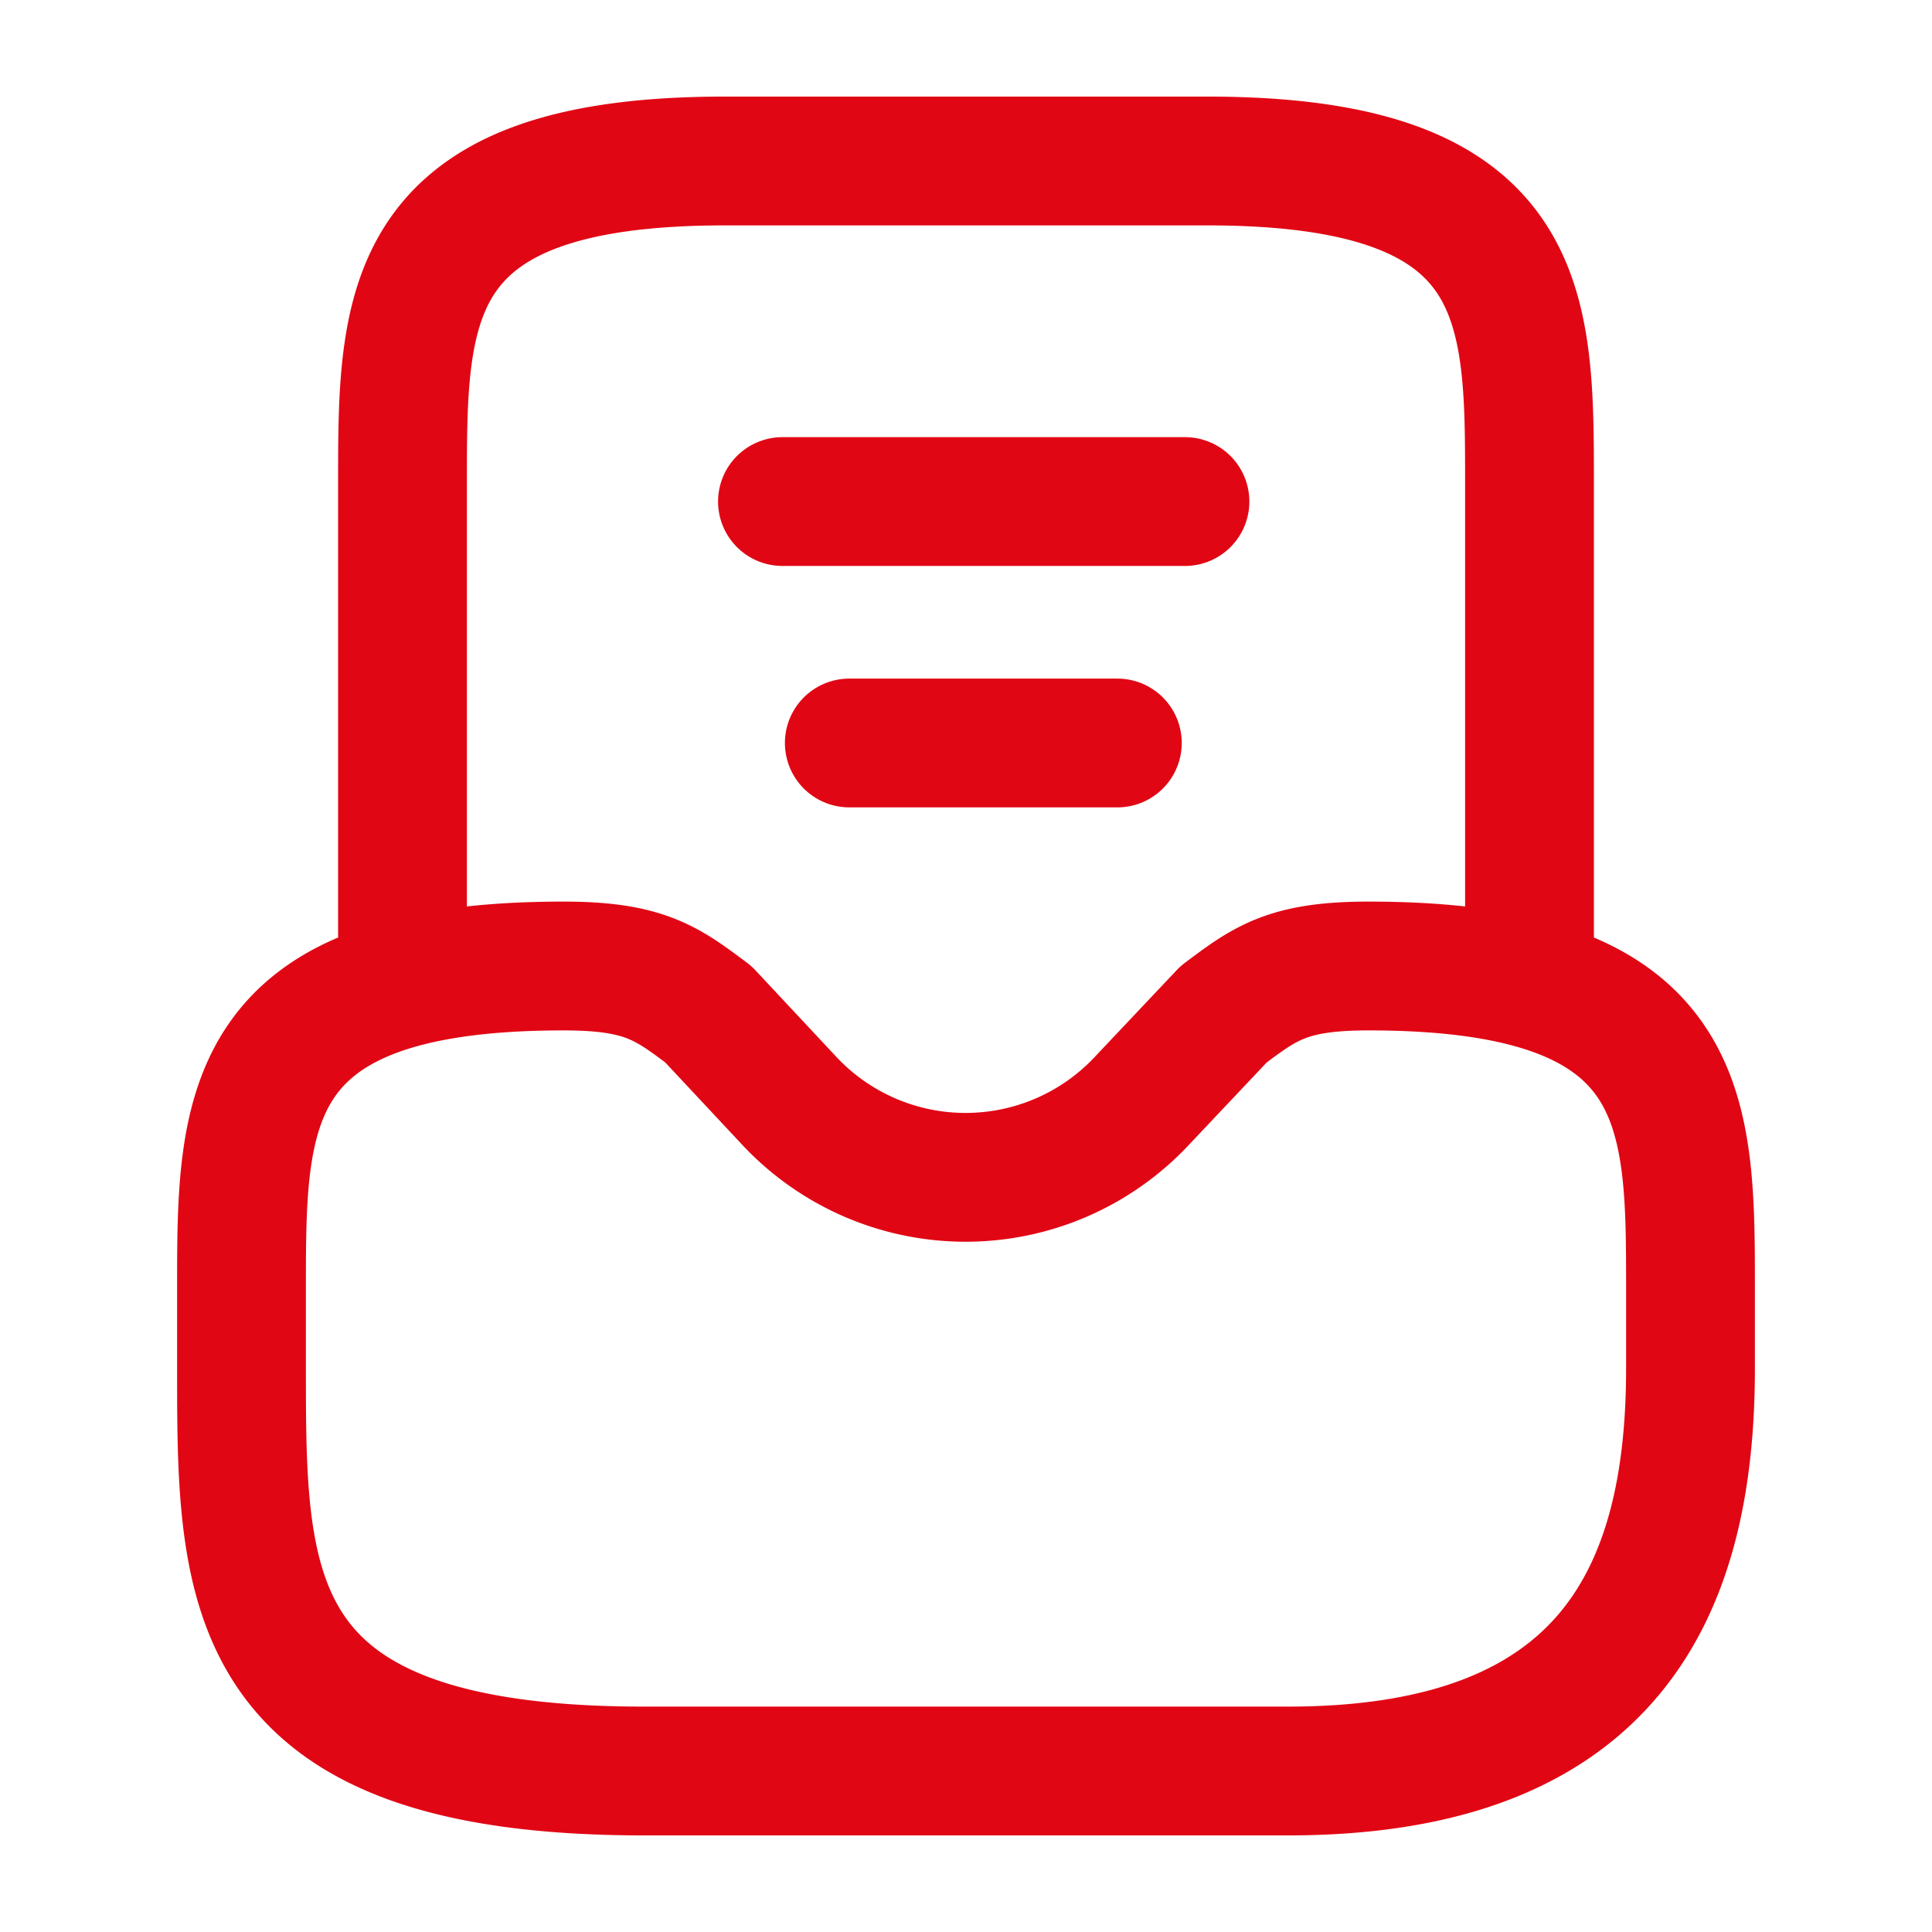
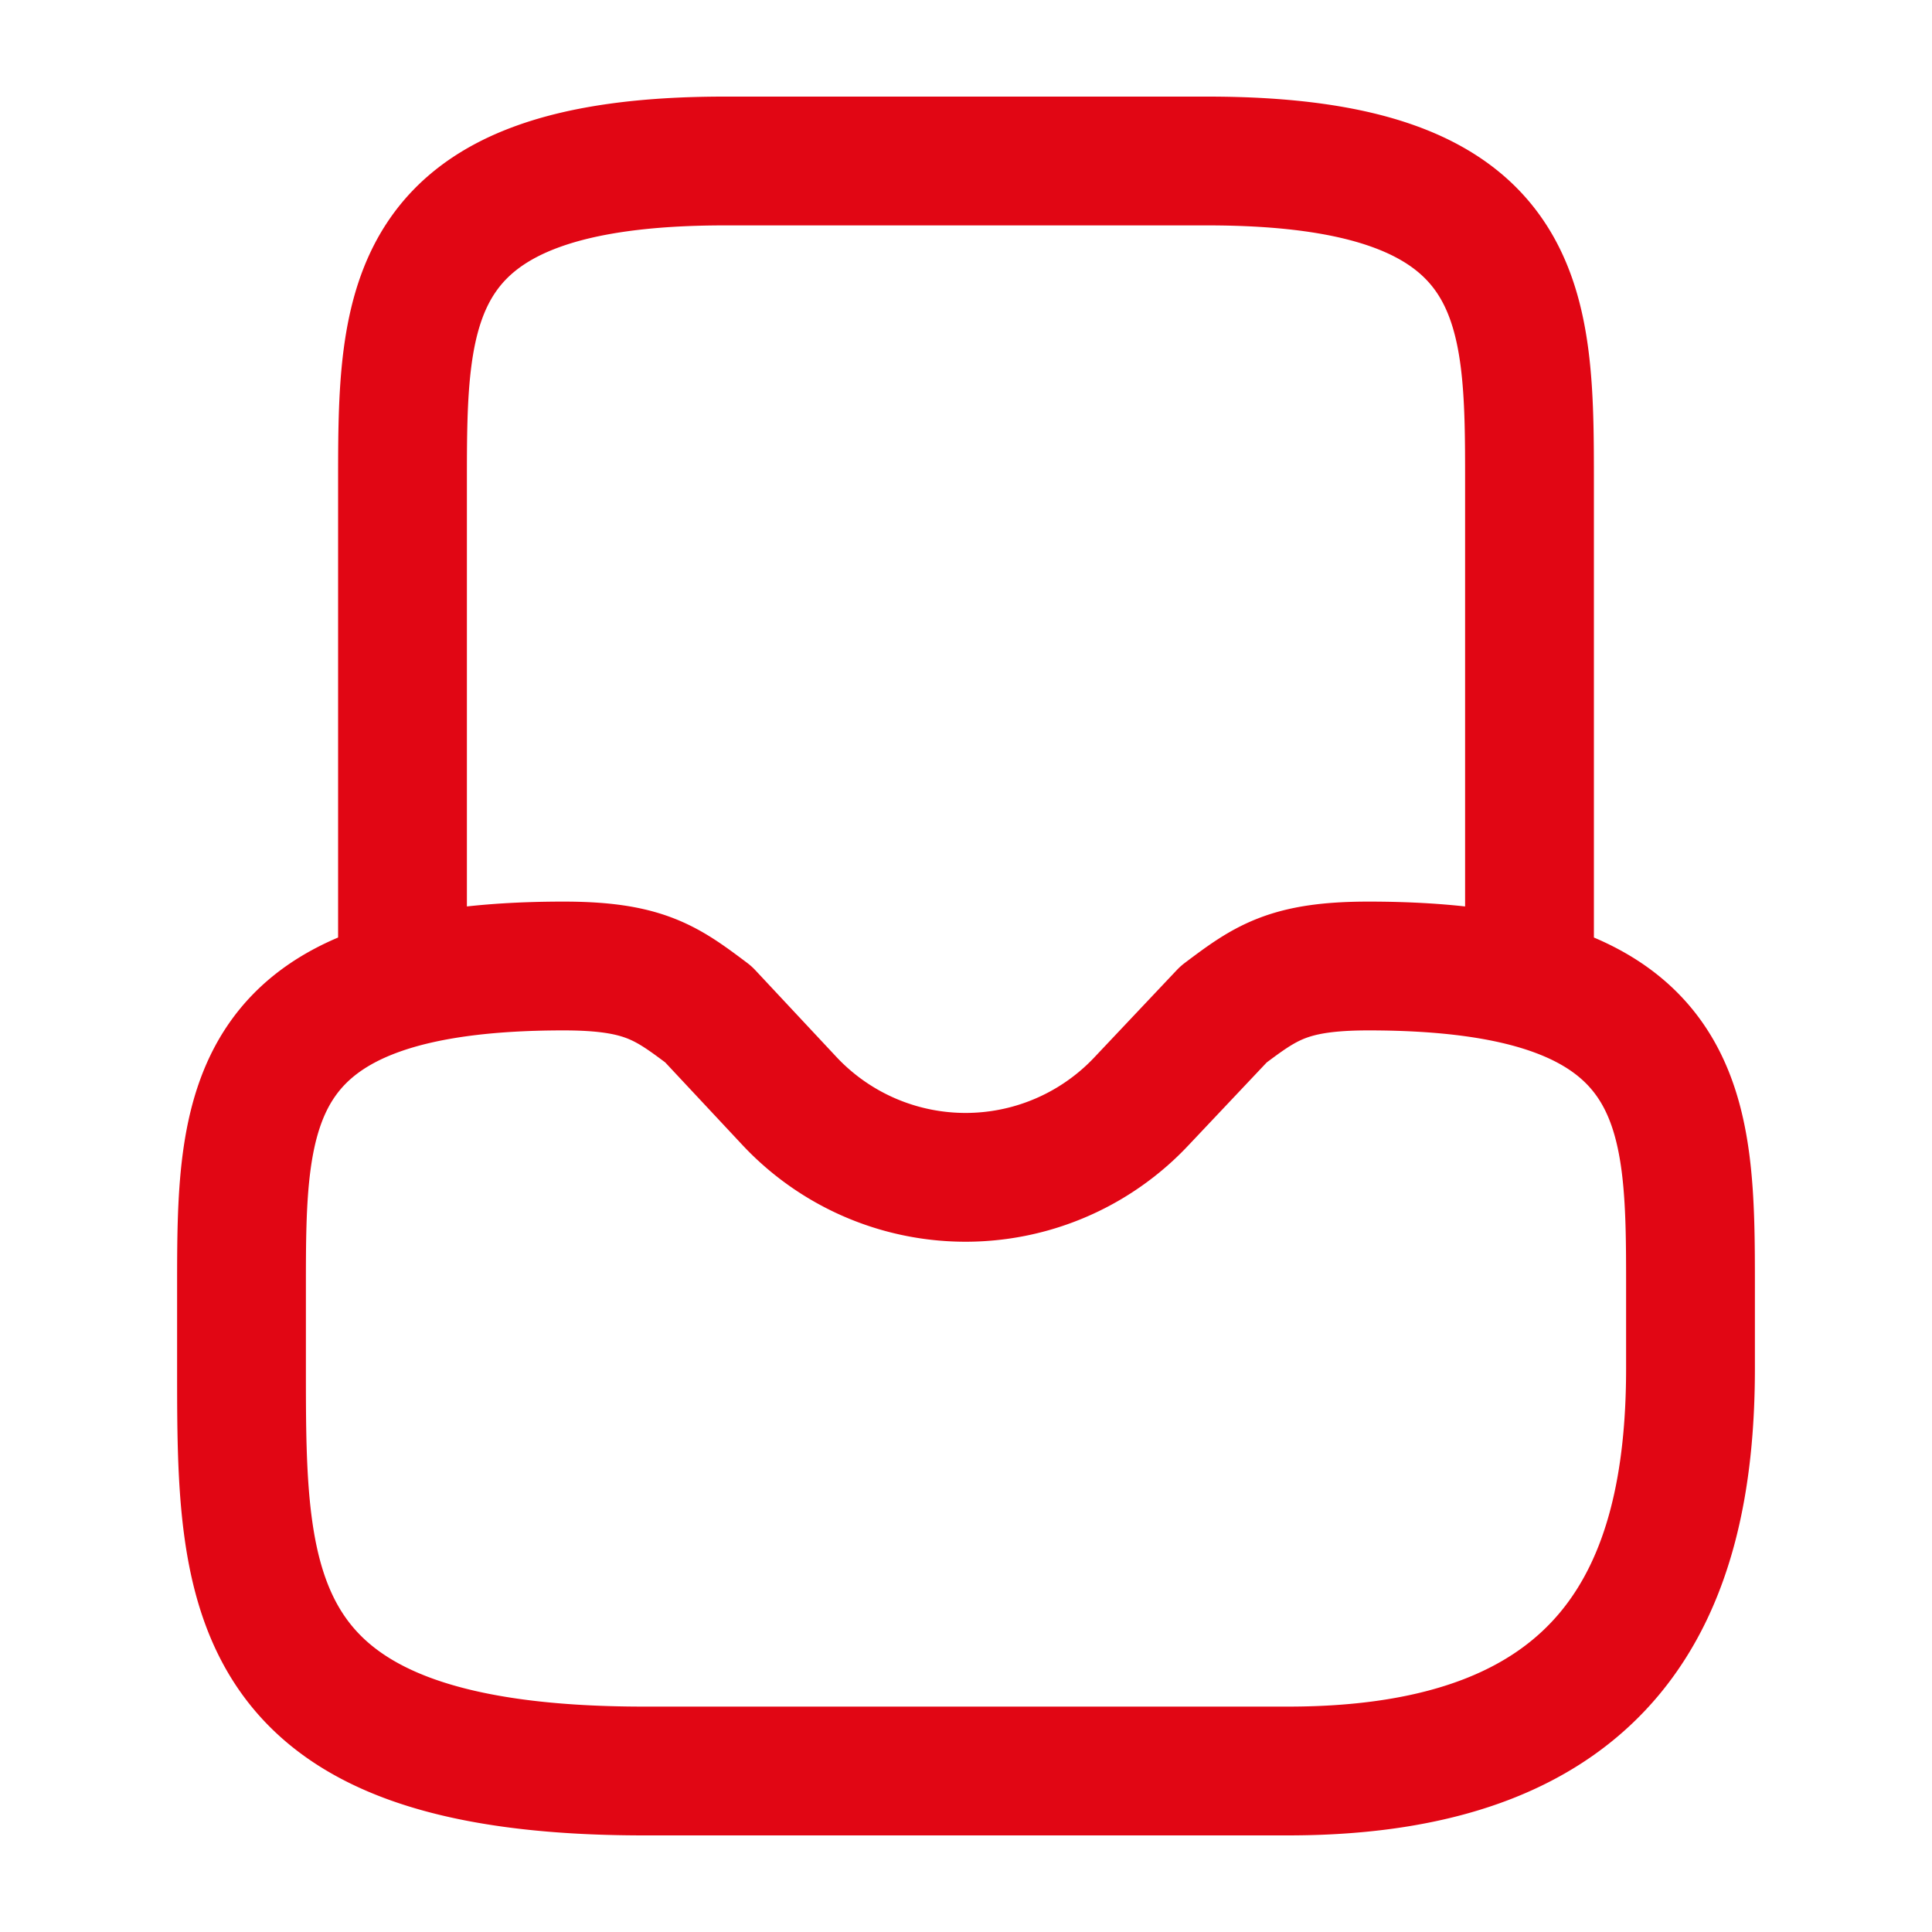
<svg xmlns="http://www.w3.org/2000/svg" width="30" height="30" fill="none">
  <path stroke="#E10614" stroke-linecap="round" stroke-linejoin="round" stroke-miterlimit="10" stroke-width="2" d="M8.75 15c-5 0-5 2.238-5 5v1.25c0 3.45 0 6.25 6.25 6.25h10c5 0 6.25-2.8 6.25-6.25V20c0-2.762 0-5-5-5-1.25 0-1.6.262-2.25.75l-1.275 1.35a3.748 3.748 0 0 1-5.463 0L11 15.75c-.65-.488-1-.75-2.25-.75ZM23.75 15V7.5c0-2.763 0-5-5-5h-7.5c-5 0-5 2.237-5 5V15" />
-   <path stroke="#E10614" stroke-linecap="round" stroke-linejoin="round" stroke-width="2" d="M13.188 11.537h4.162M12.15 7.788h6.25" />
</svg>